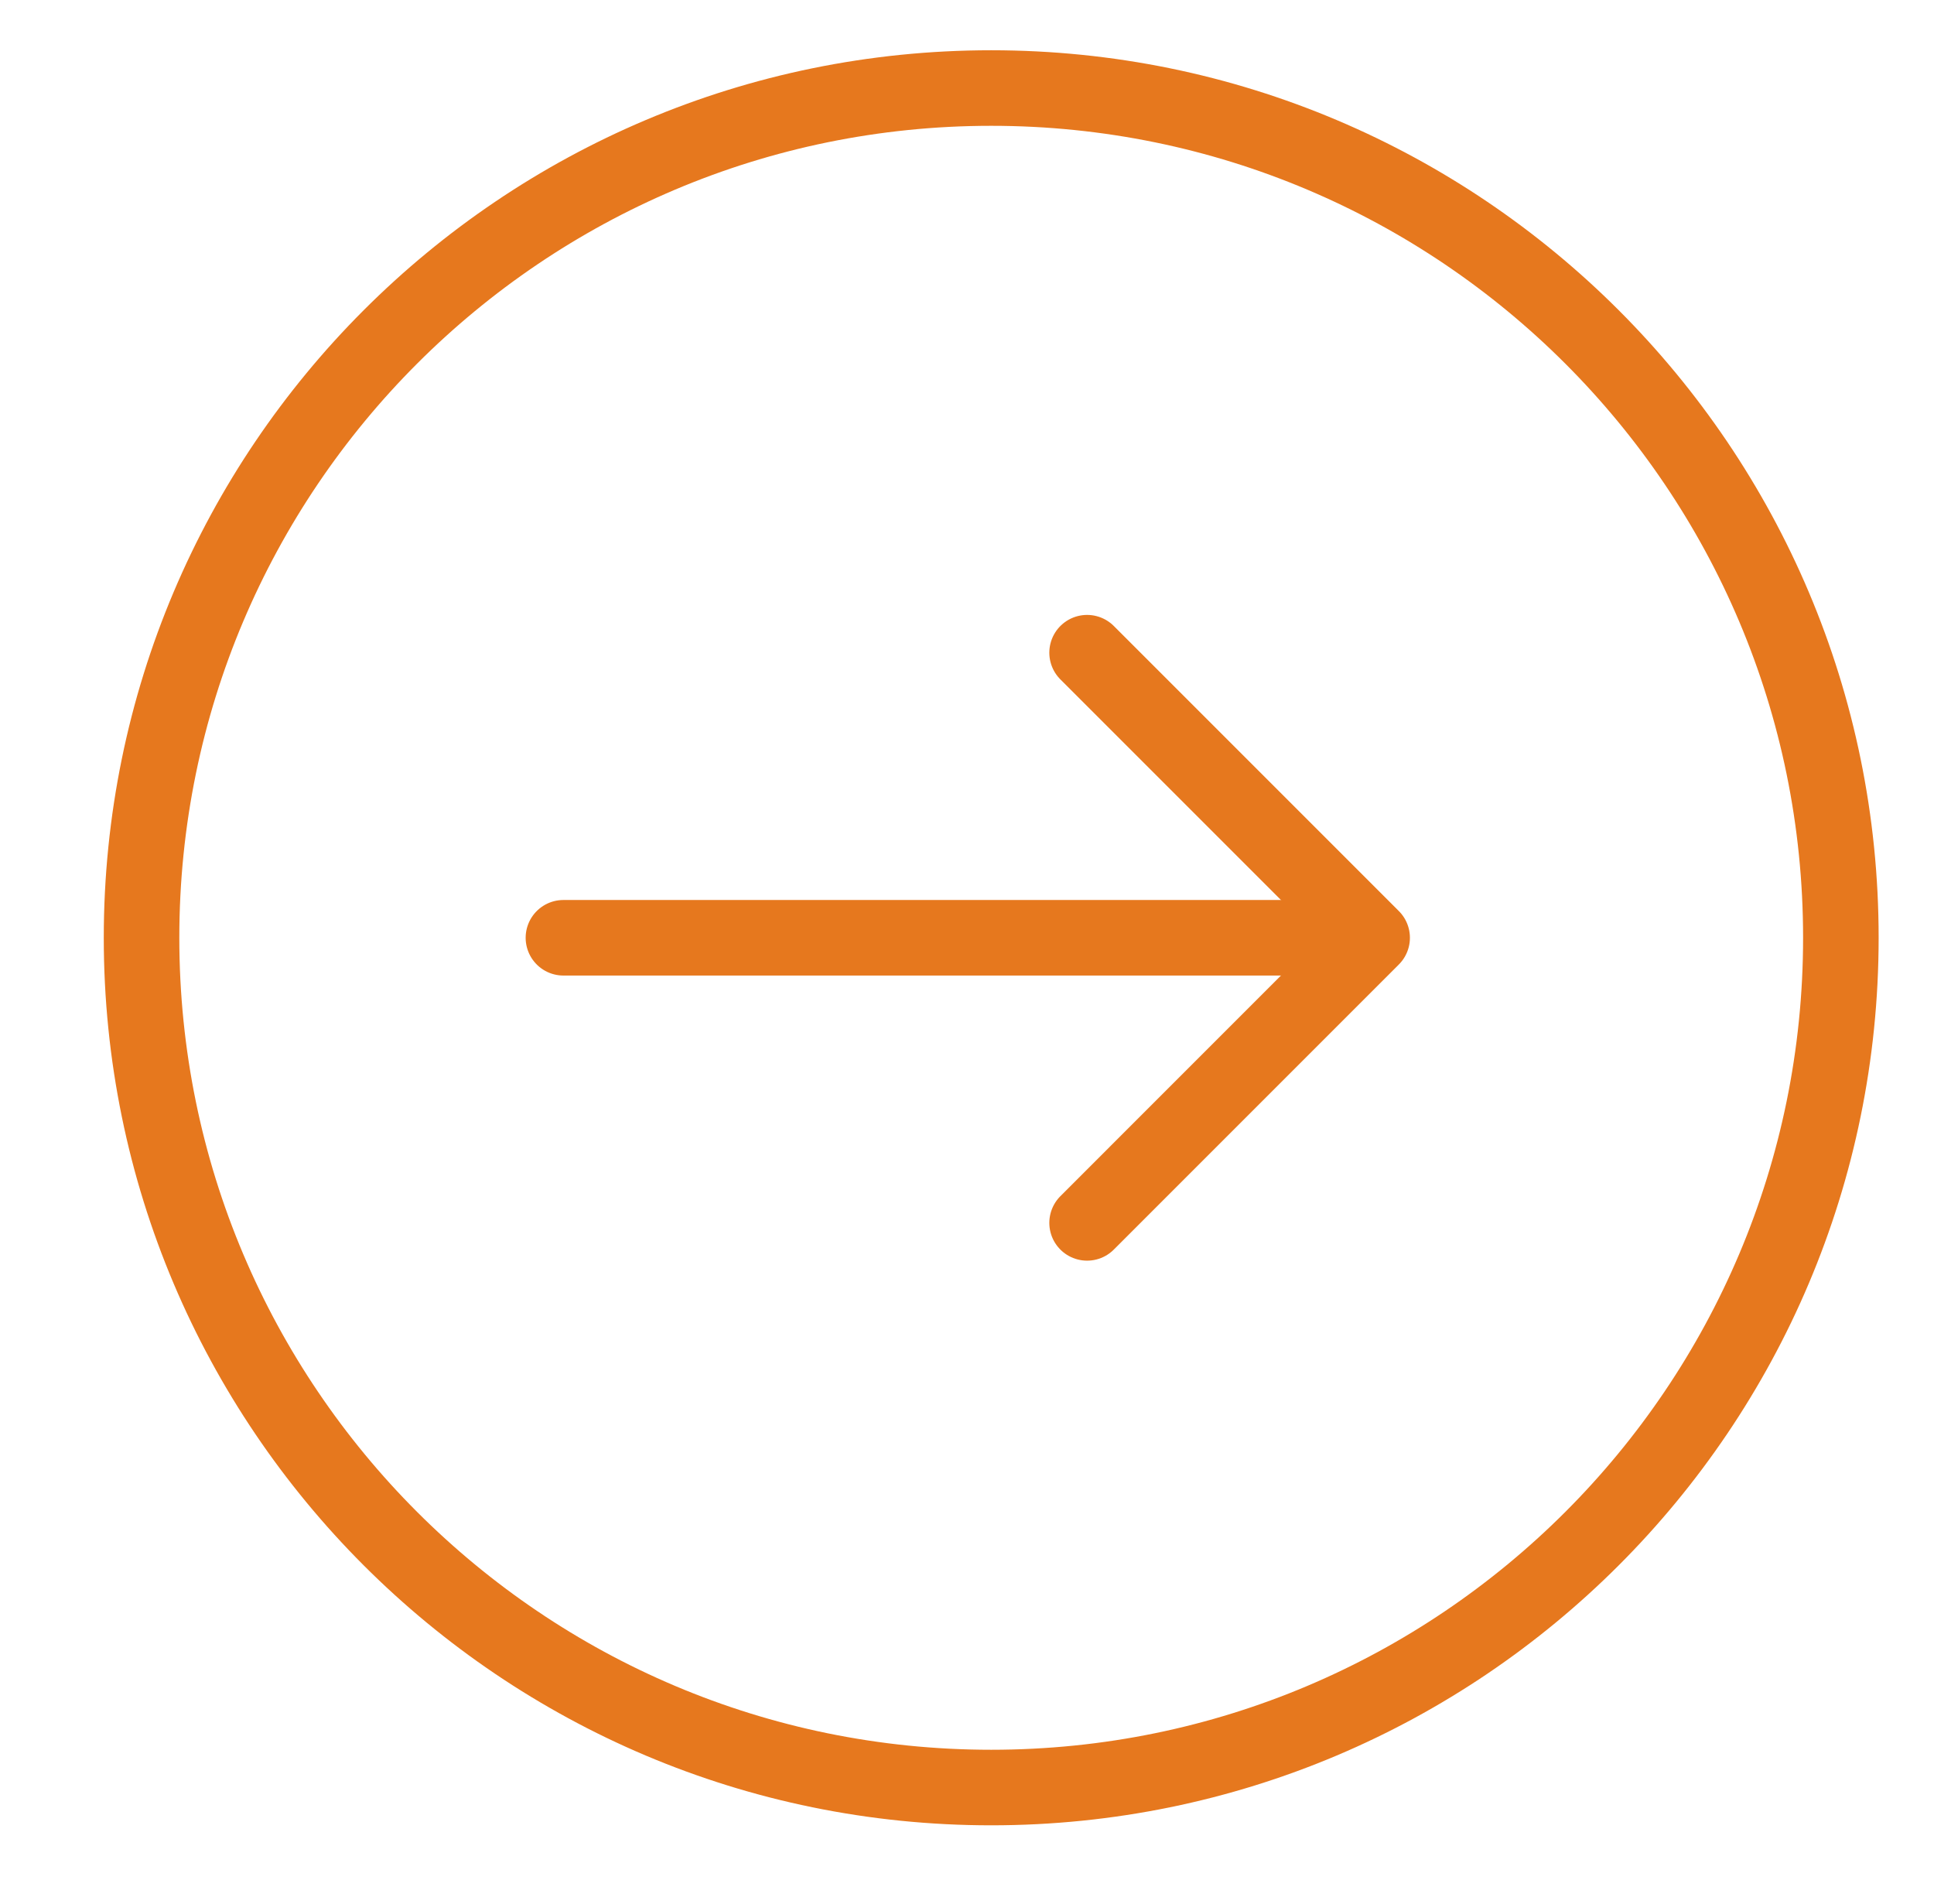
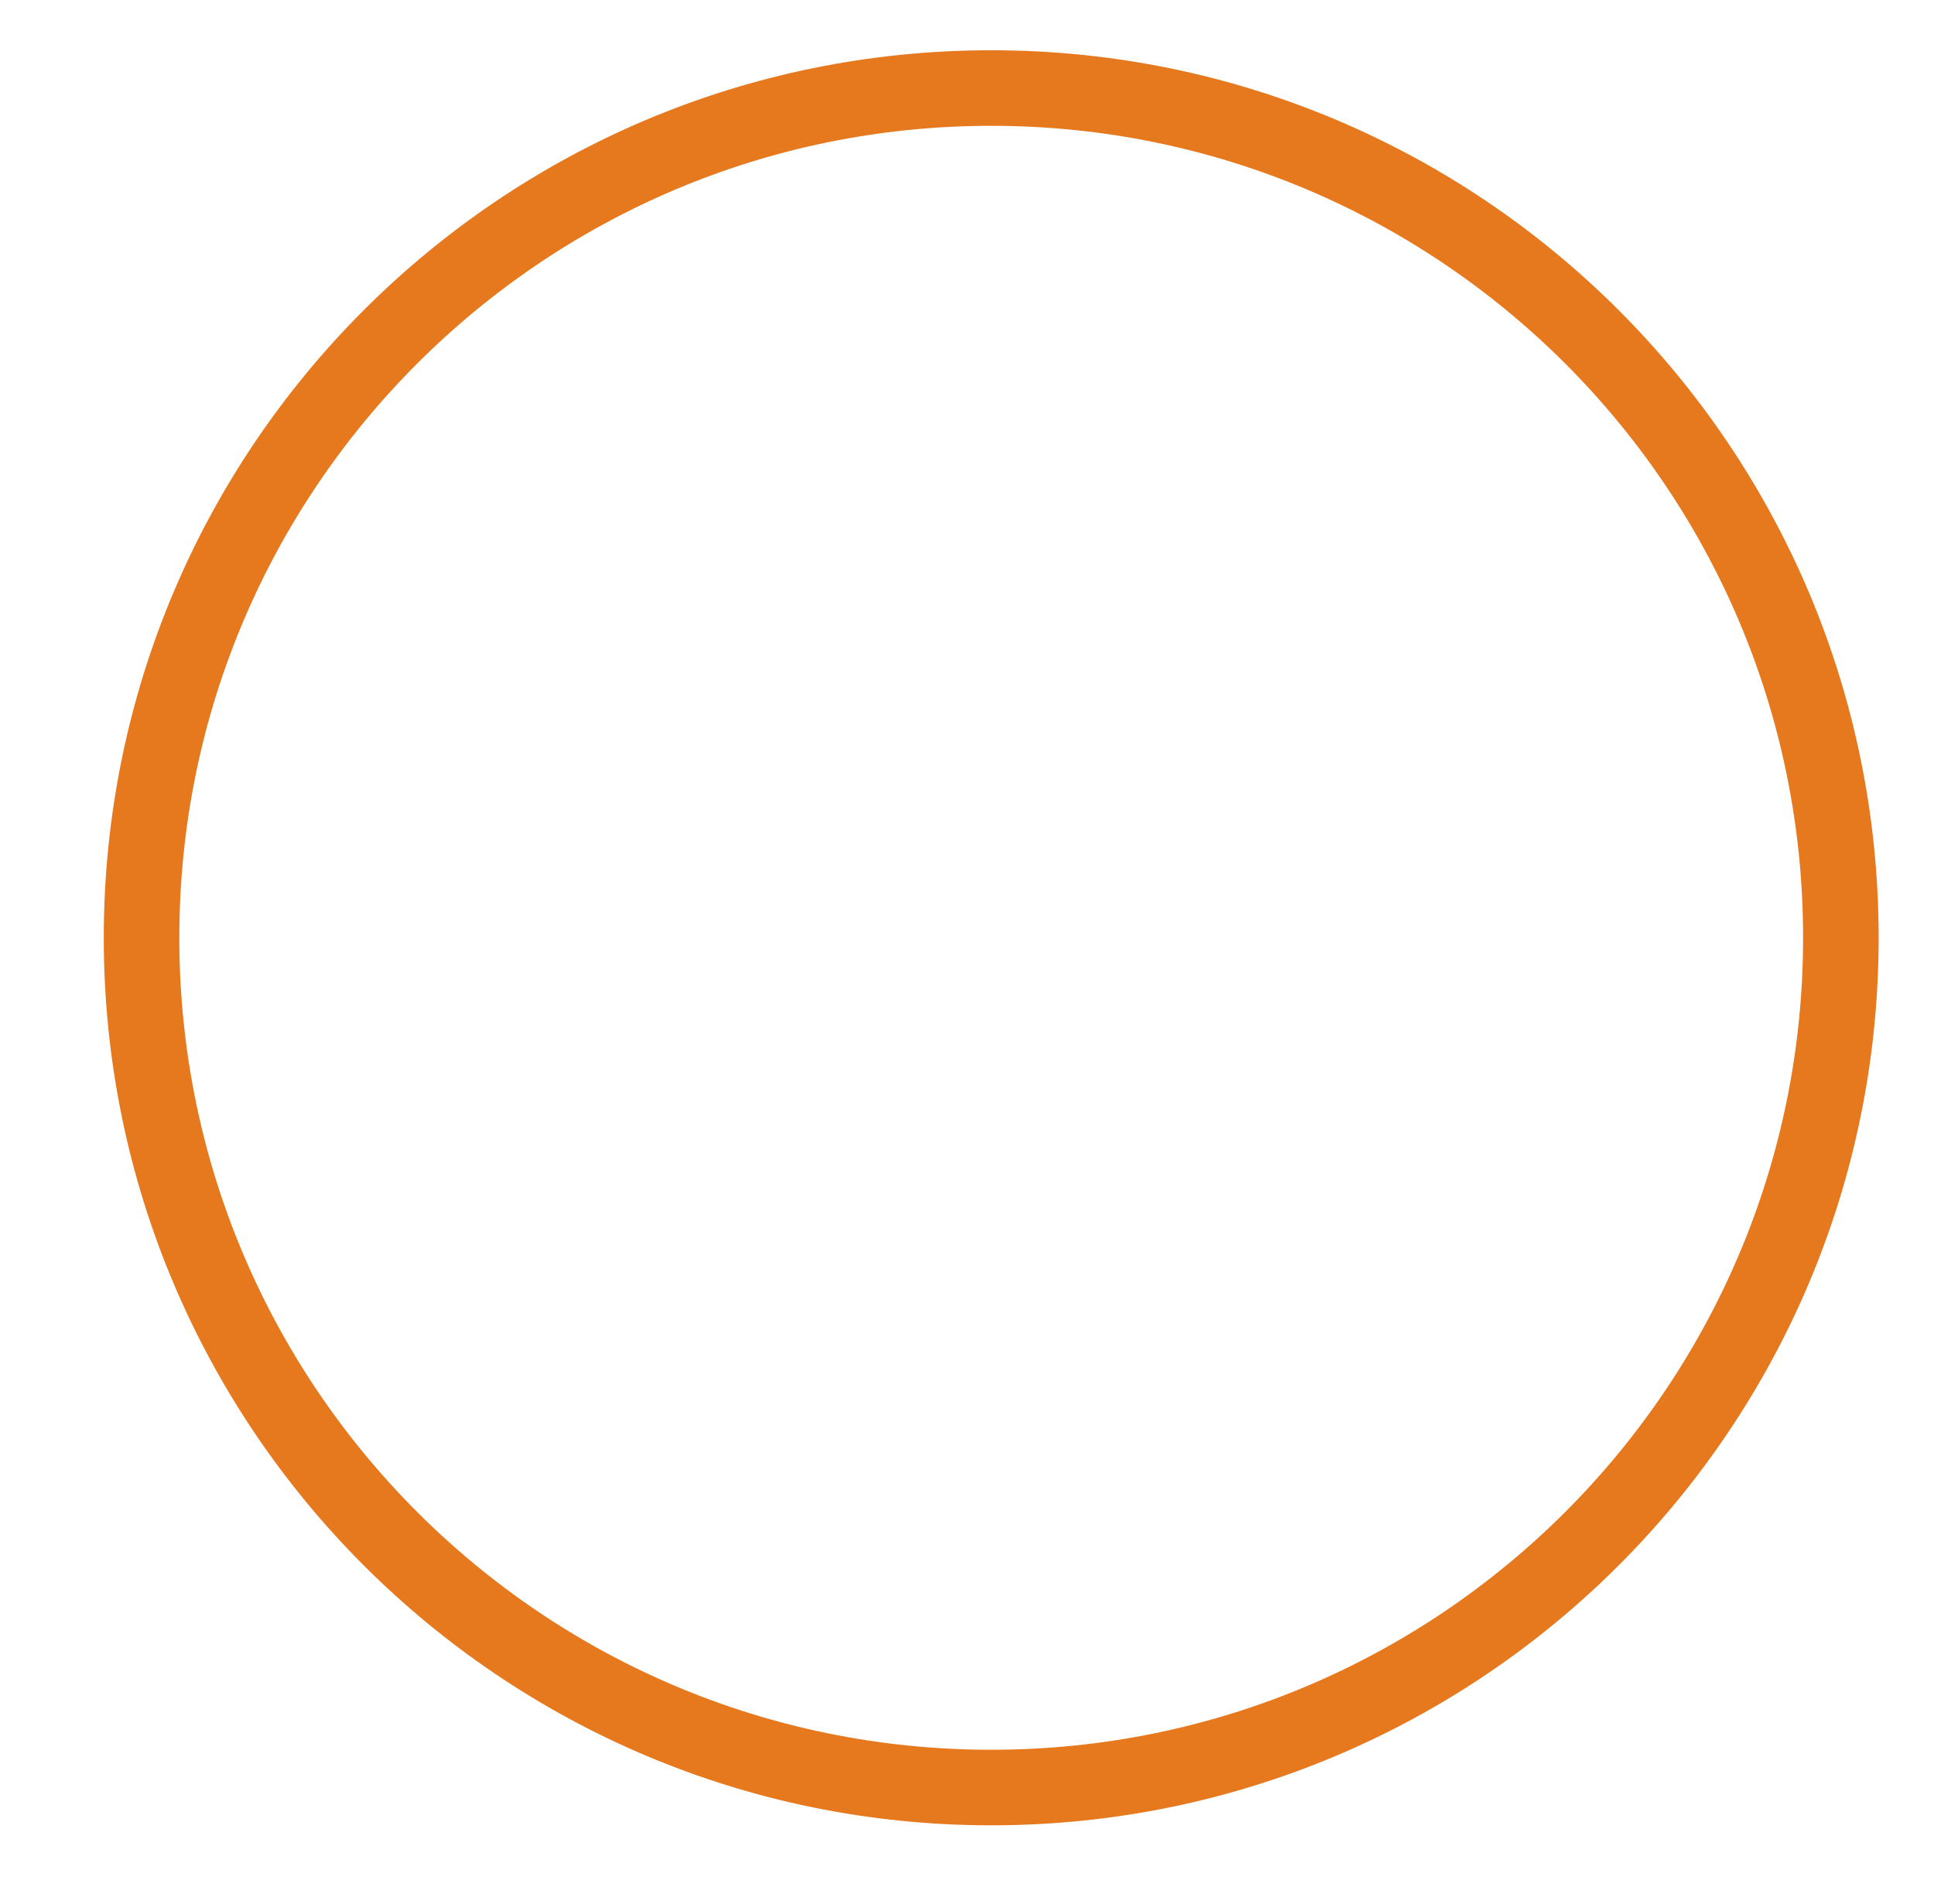
<svg xmlns="http://www.w3.org/2000/svg" width="64" height="63" viewBox="0 0 64 63" fill="none">
  <path d="M32.801 59.148C48.33 59.148 60.918 46.559 60.918 31.03C60.918 15.502 48.33 2.913 32.801 2.913C17.272 2.913 4.684 15.502 4.684 31.03C4.684 46.559 17.272 59.148 32.801 59.148Z" stroke="#E6781E" stroke-width="2.5" stroke-miterlimit="1.5" stroke-linecap="round" stroke-linejoin="round" />
-   <path d="M18.645 31.03H43.857" stroke="#E6781E" stroke-width="2.5" stroke-miterlimit="1.5" stroke-linecap="round" stroke-linejoin="round" />
-   <path d="M35.974 40.464L45.407 31.03L35.974 21.597" stroke="#E6781E" stroke-width="2.5" stroke-miterlimit="1.5" stroke-linecap="round" stroke-linejoin="round" />
</svg>